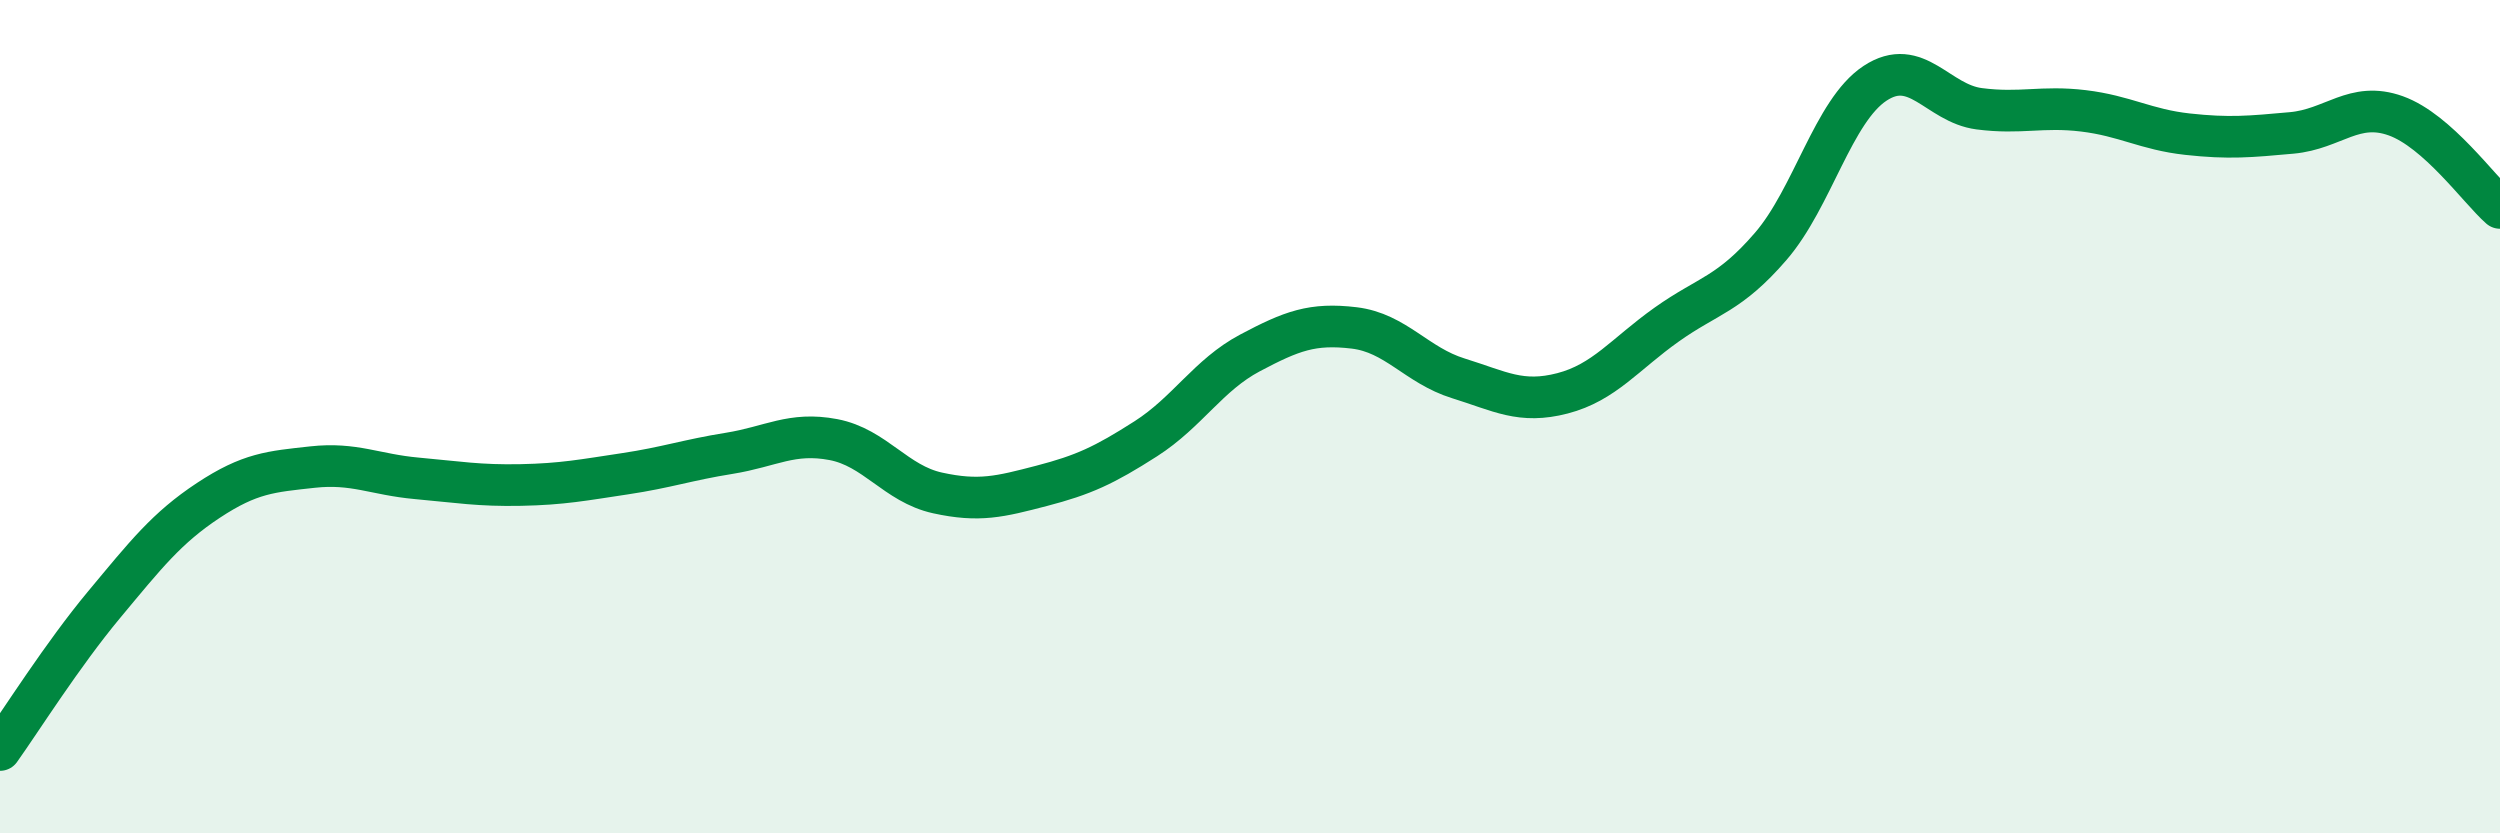
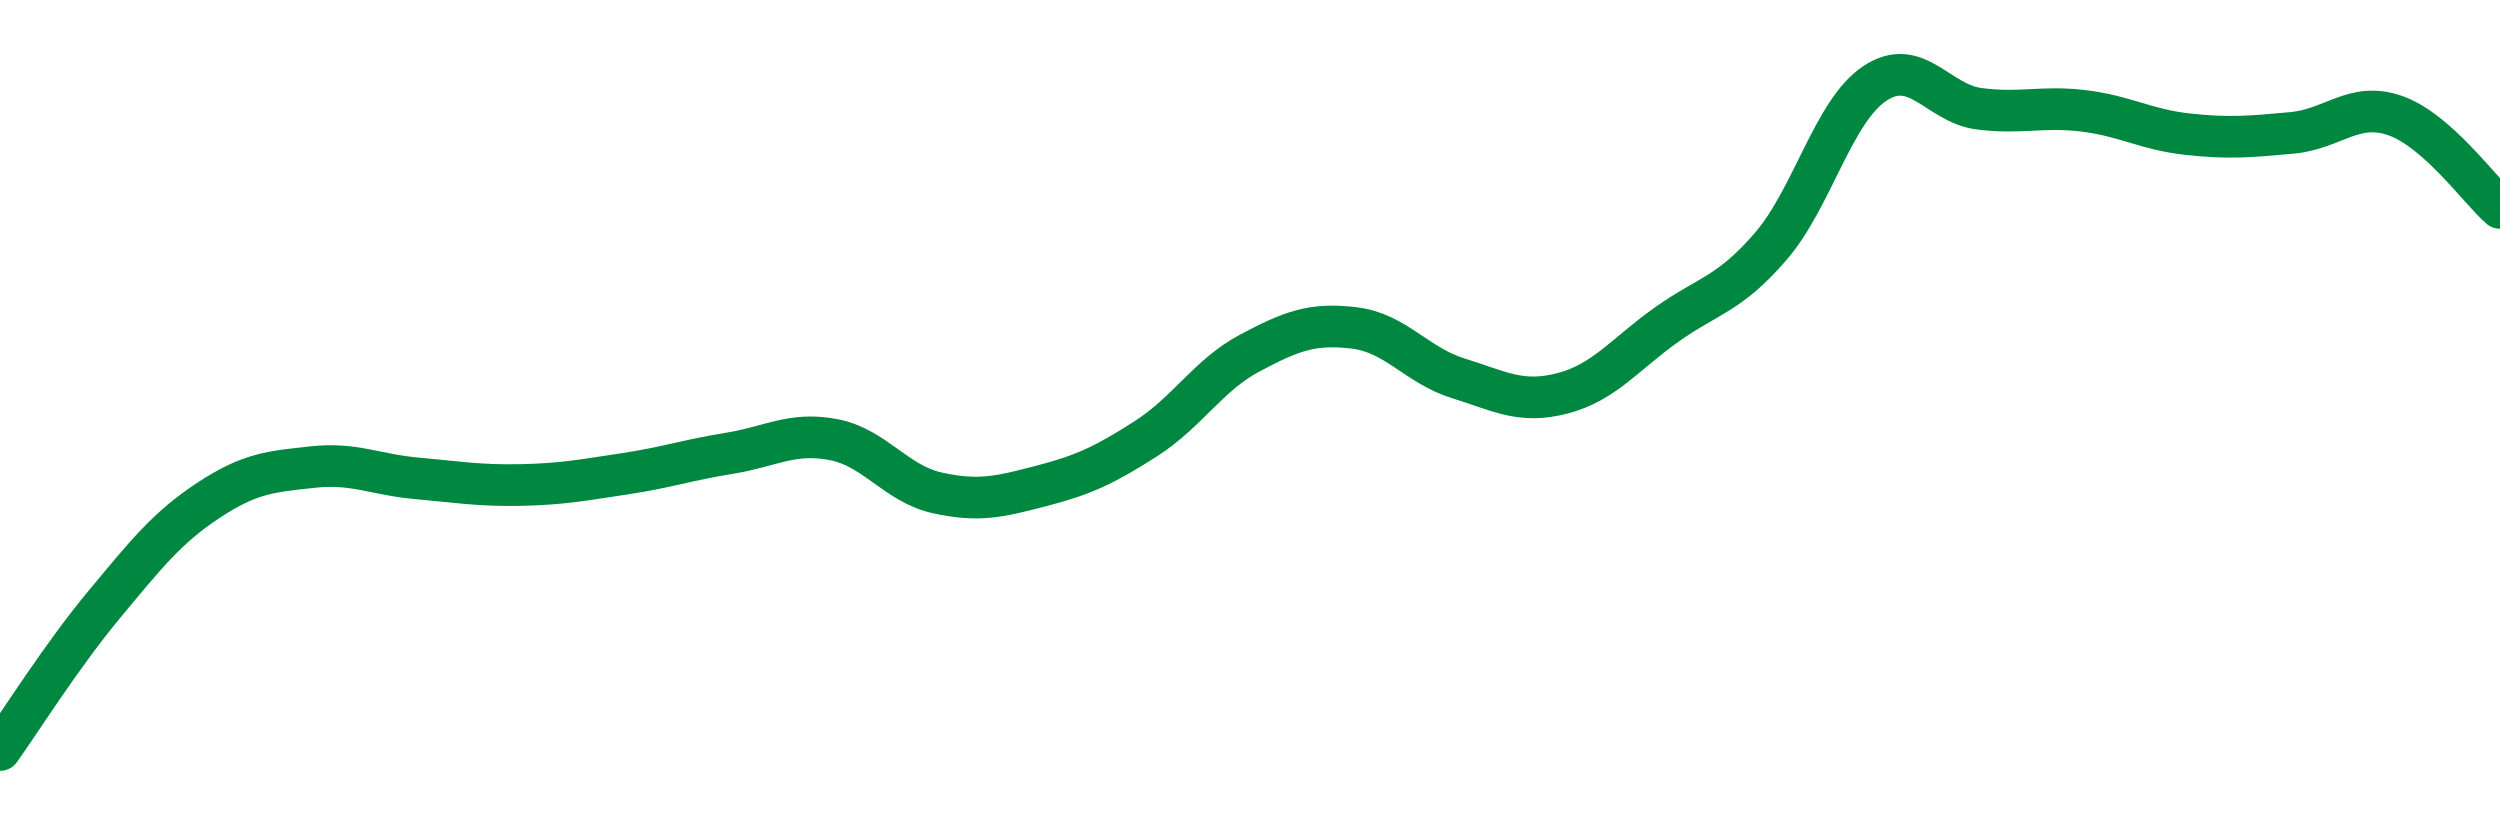
<svg xmlns="http://www.w3.org/2000/svg" width="60" height="20" viewBox="0 0 60 20">
-   <path d="M 0,18 C 0.5,17.3 1.5,15.71 2.5,14.51 C 3.5,13.31 4,12.67 5,12.01 C 6,11.35 6.5,11.32 7.5,11.21 C 8.5,11.1 9,11.39 10,11.48 C 11,11.57 11.5,11.66 12.5,11.64 C 13.5,11.62 14,11.52 15,11.37 C 16,11.22 16.5,11.04 17.5,10.88 C 18.5,10.72 19,10.36 20,10.55 C 21,10.74 21.5,11.61 22.5,11.83 C 23.5,12.05 24,11.92 25,11.66 C 26,11.4 26.5,11.17 27.5,10.53 C 28.5,9.89 29,9 30,8.47 C 31,7.94 31.5,7.75 32.5,7.87 C 33.5,7.99 34,8.77 35,9.08 C 36,9.39 36.5,9.7 37.5,9.44 C 38.5,9.18 39,8.5 40,7.79 C 41,7.08 41.5,7.07 42.5,5.91 C 43.5,4.75 44,2.66 45,2 C 46,1.34 46.5,2.48 47.5,2.61 C 48.5,2.74 49,2.54 50,2.66 C 51,2.78 51.5,3.11 52.5,3.22 C 53.5,3.33 54,3.28 55,3.19 C 56,3.1 56.5,2.42 57.5,2.78 C 58.5,3.14 59.5,4.55 60,4.99L60 20L0 20Z" fill="#008740" opacity="0.1" stroke-linecap="round" stroke-linejoin="round" />
  <path d="M 0,18 C 0.5,17.3 1.5,15.71 2.5,14.51 C 3.5,13.31 4,12.67 5,12.01 C 6,11.35 6.5,11.32 7.5,11.21 C 8.5,11.1 9,11.39 10,11.48 C 11,11.57 11.5,11.66 12.5,11.64 C 13.5,11.62 14,11.52 15,11.37 C 16,11.22 16.5,11.04 17.5,10.88 C 18.5,10.72 19,10.36 20,10.55 C 21,10.74 21.5,11.61 22.5,11.83 C 23.5,12.05 24,11.92 25,11.66 C 26,11.4 26.5,11.17 27.5,10.53 C 28.5,9.89 29,9 30,8.47 C 31,7.94 31.5,7.75 32.5,7.87 C 33.5,7.99 34,8.77 35,9.08 C 36,9.39 36.5,9.7 37.5,9.44 C 38.5,9.18 39,8.5 40,7.79 C 41,7.08 41.5,7.07 42.5,5.91 C 43.5,4.75 44,2.66 45,2 C 46,1.34 46.5,2.48 47.5,2.61 C 48.5,2.74 49,2.54 50,2.66 C 51,2.78 51.5,3.11 52.5,3.22 C 53.5,3.33 54,3.28 55,3.19 C 56,3.1 56.5,2.42 57.5,2.78 C 58.5,3.14 59.5,4.55 60,4.99" stroke="#008740" stroke-width="1" fill="none" stroke-linecap="round" stroke-linejoin="round" />
</svg>